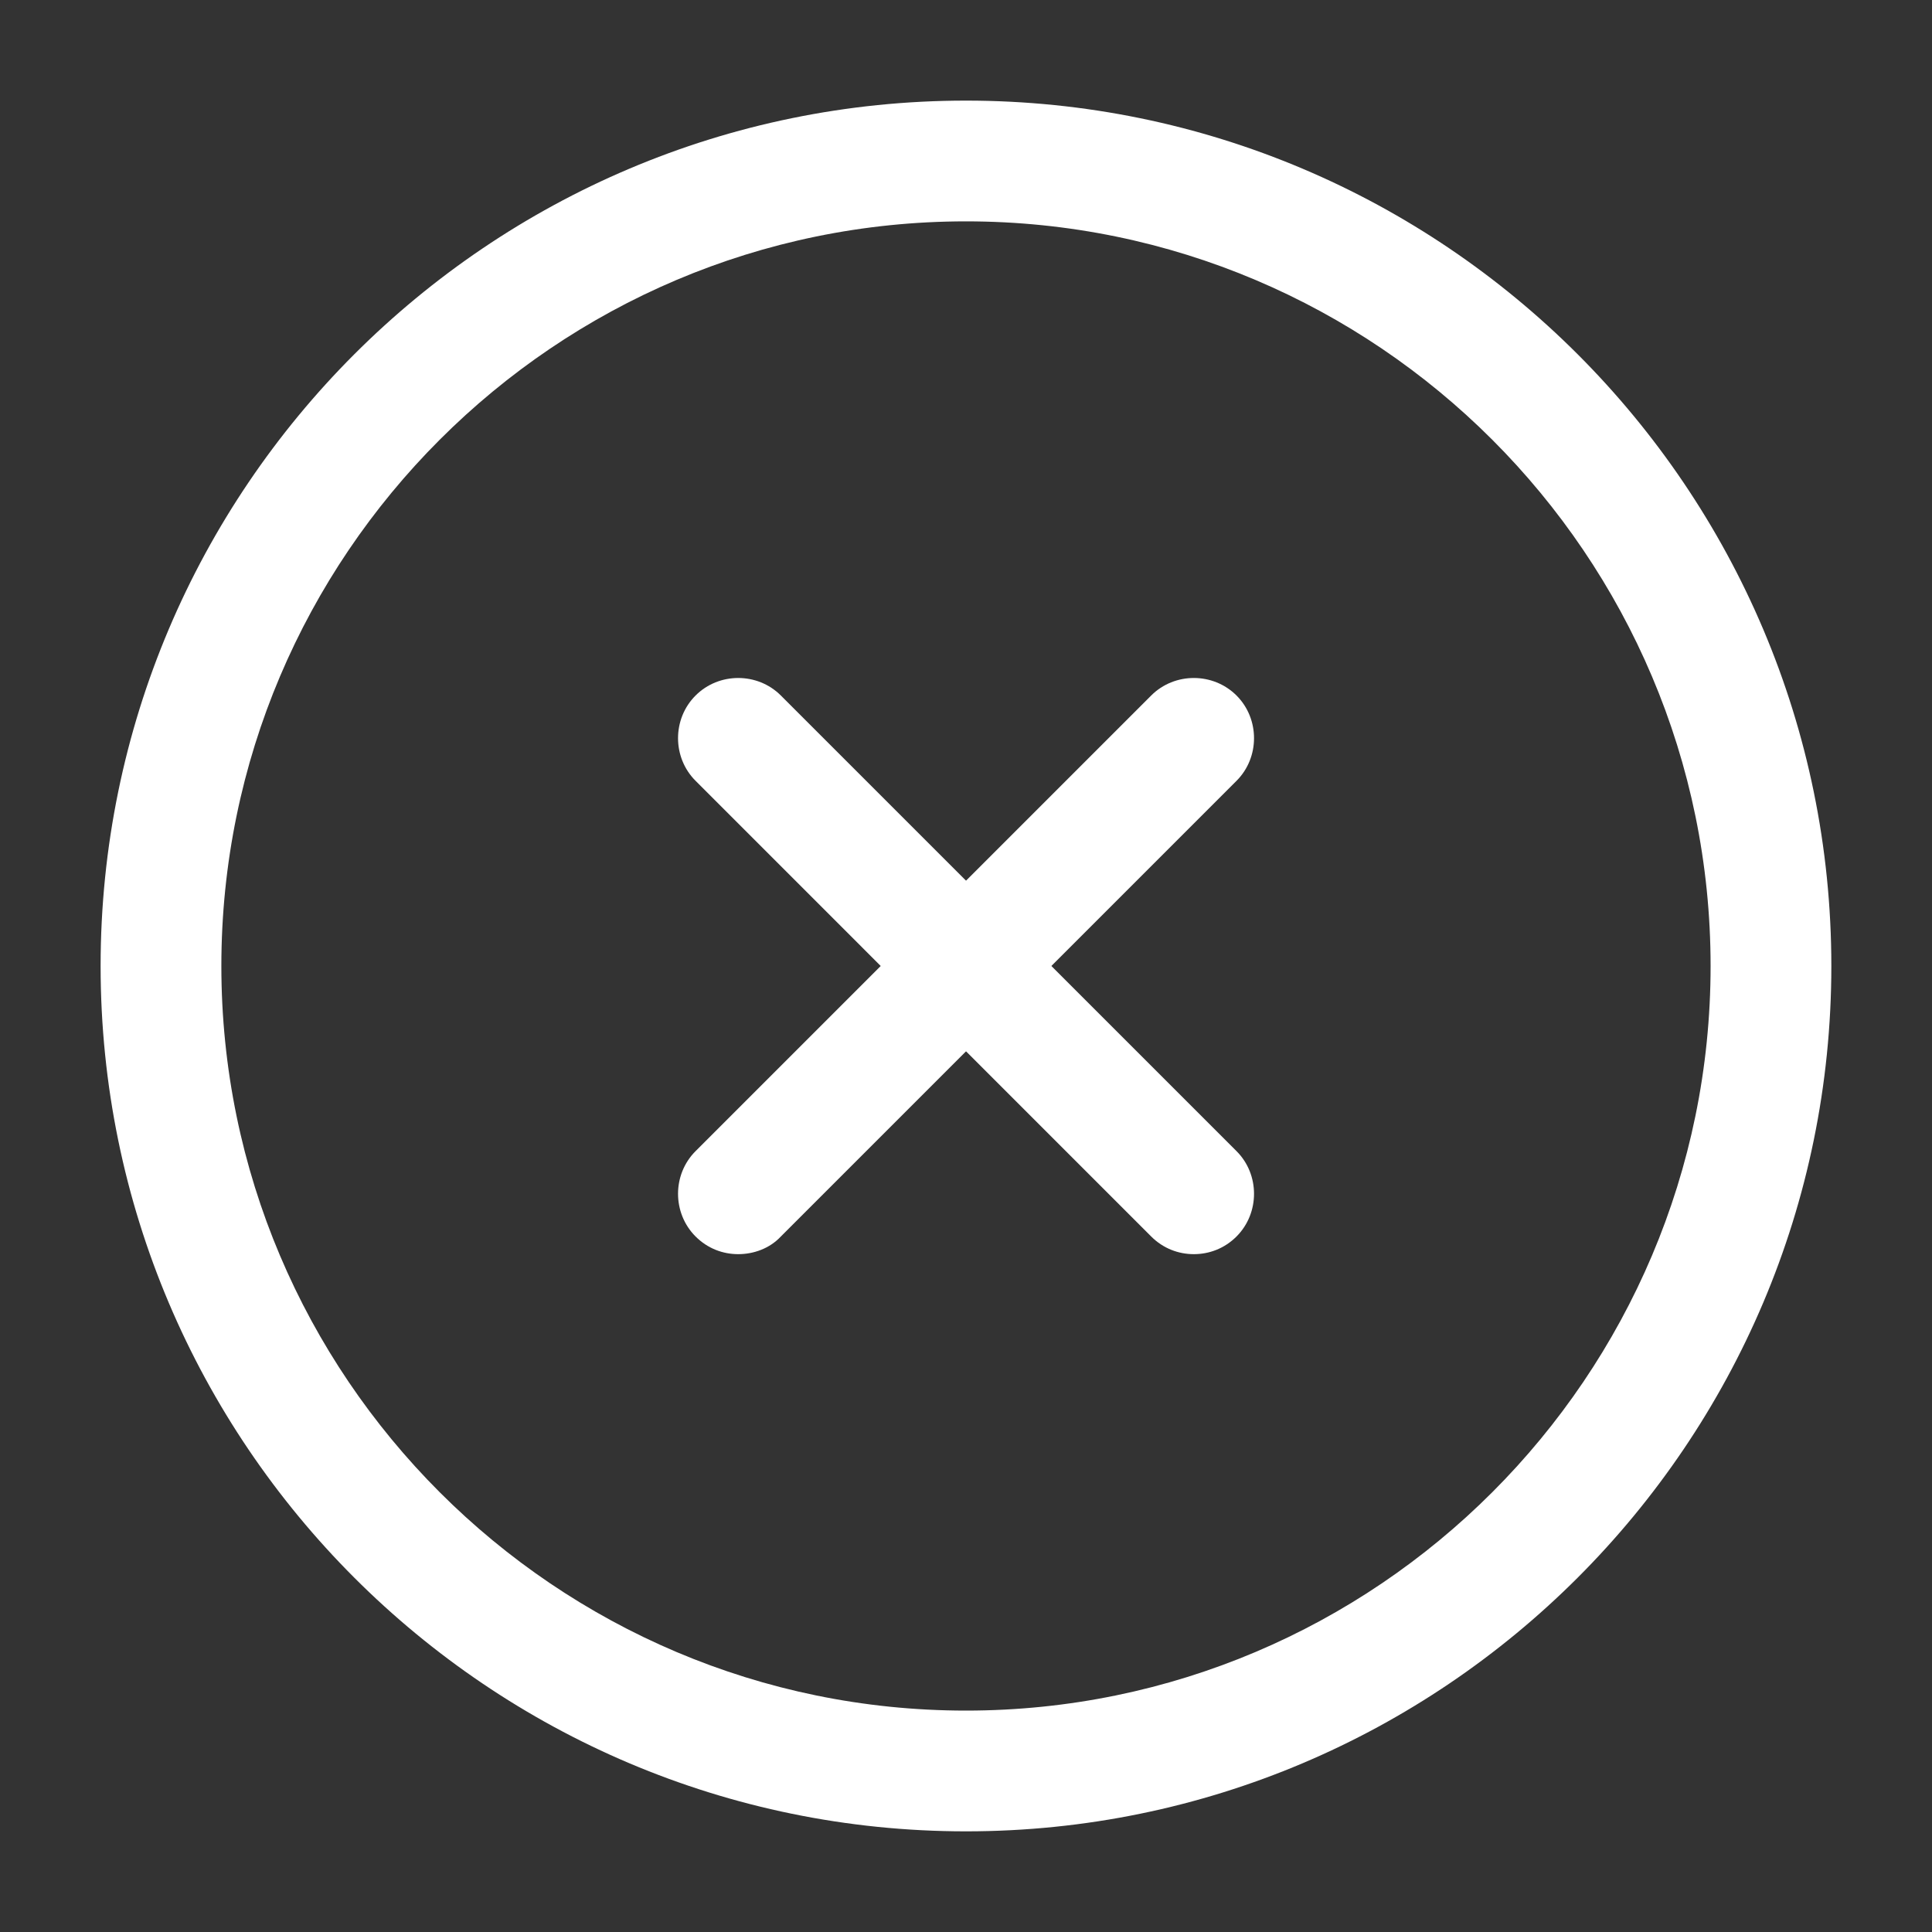
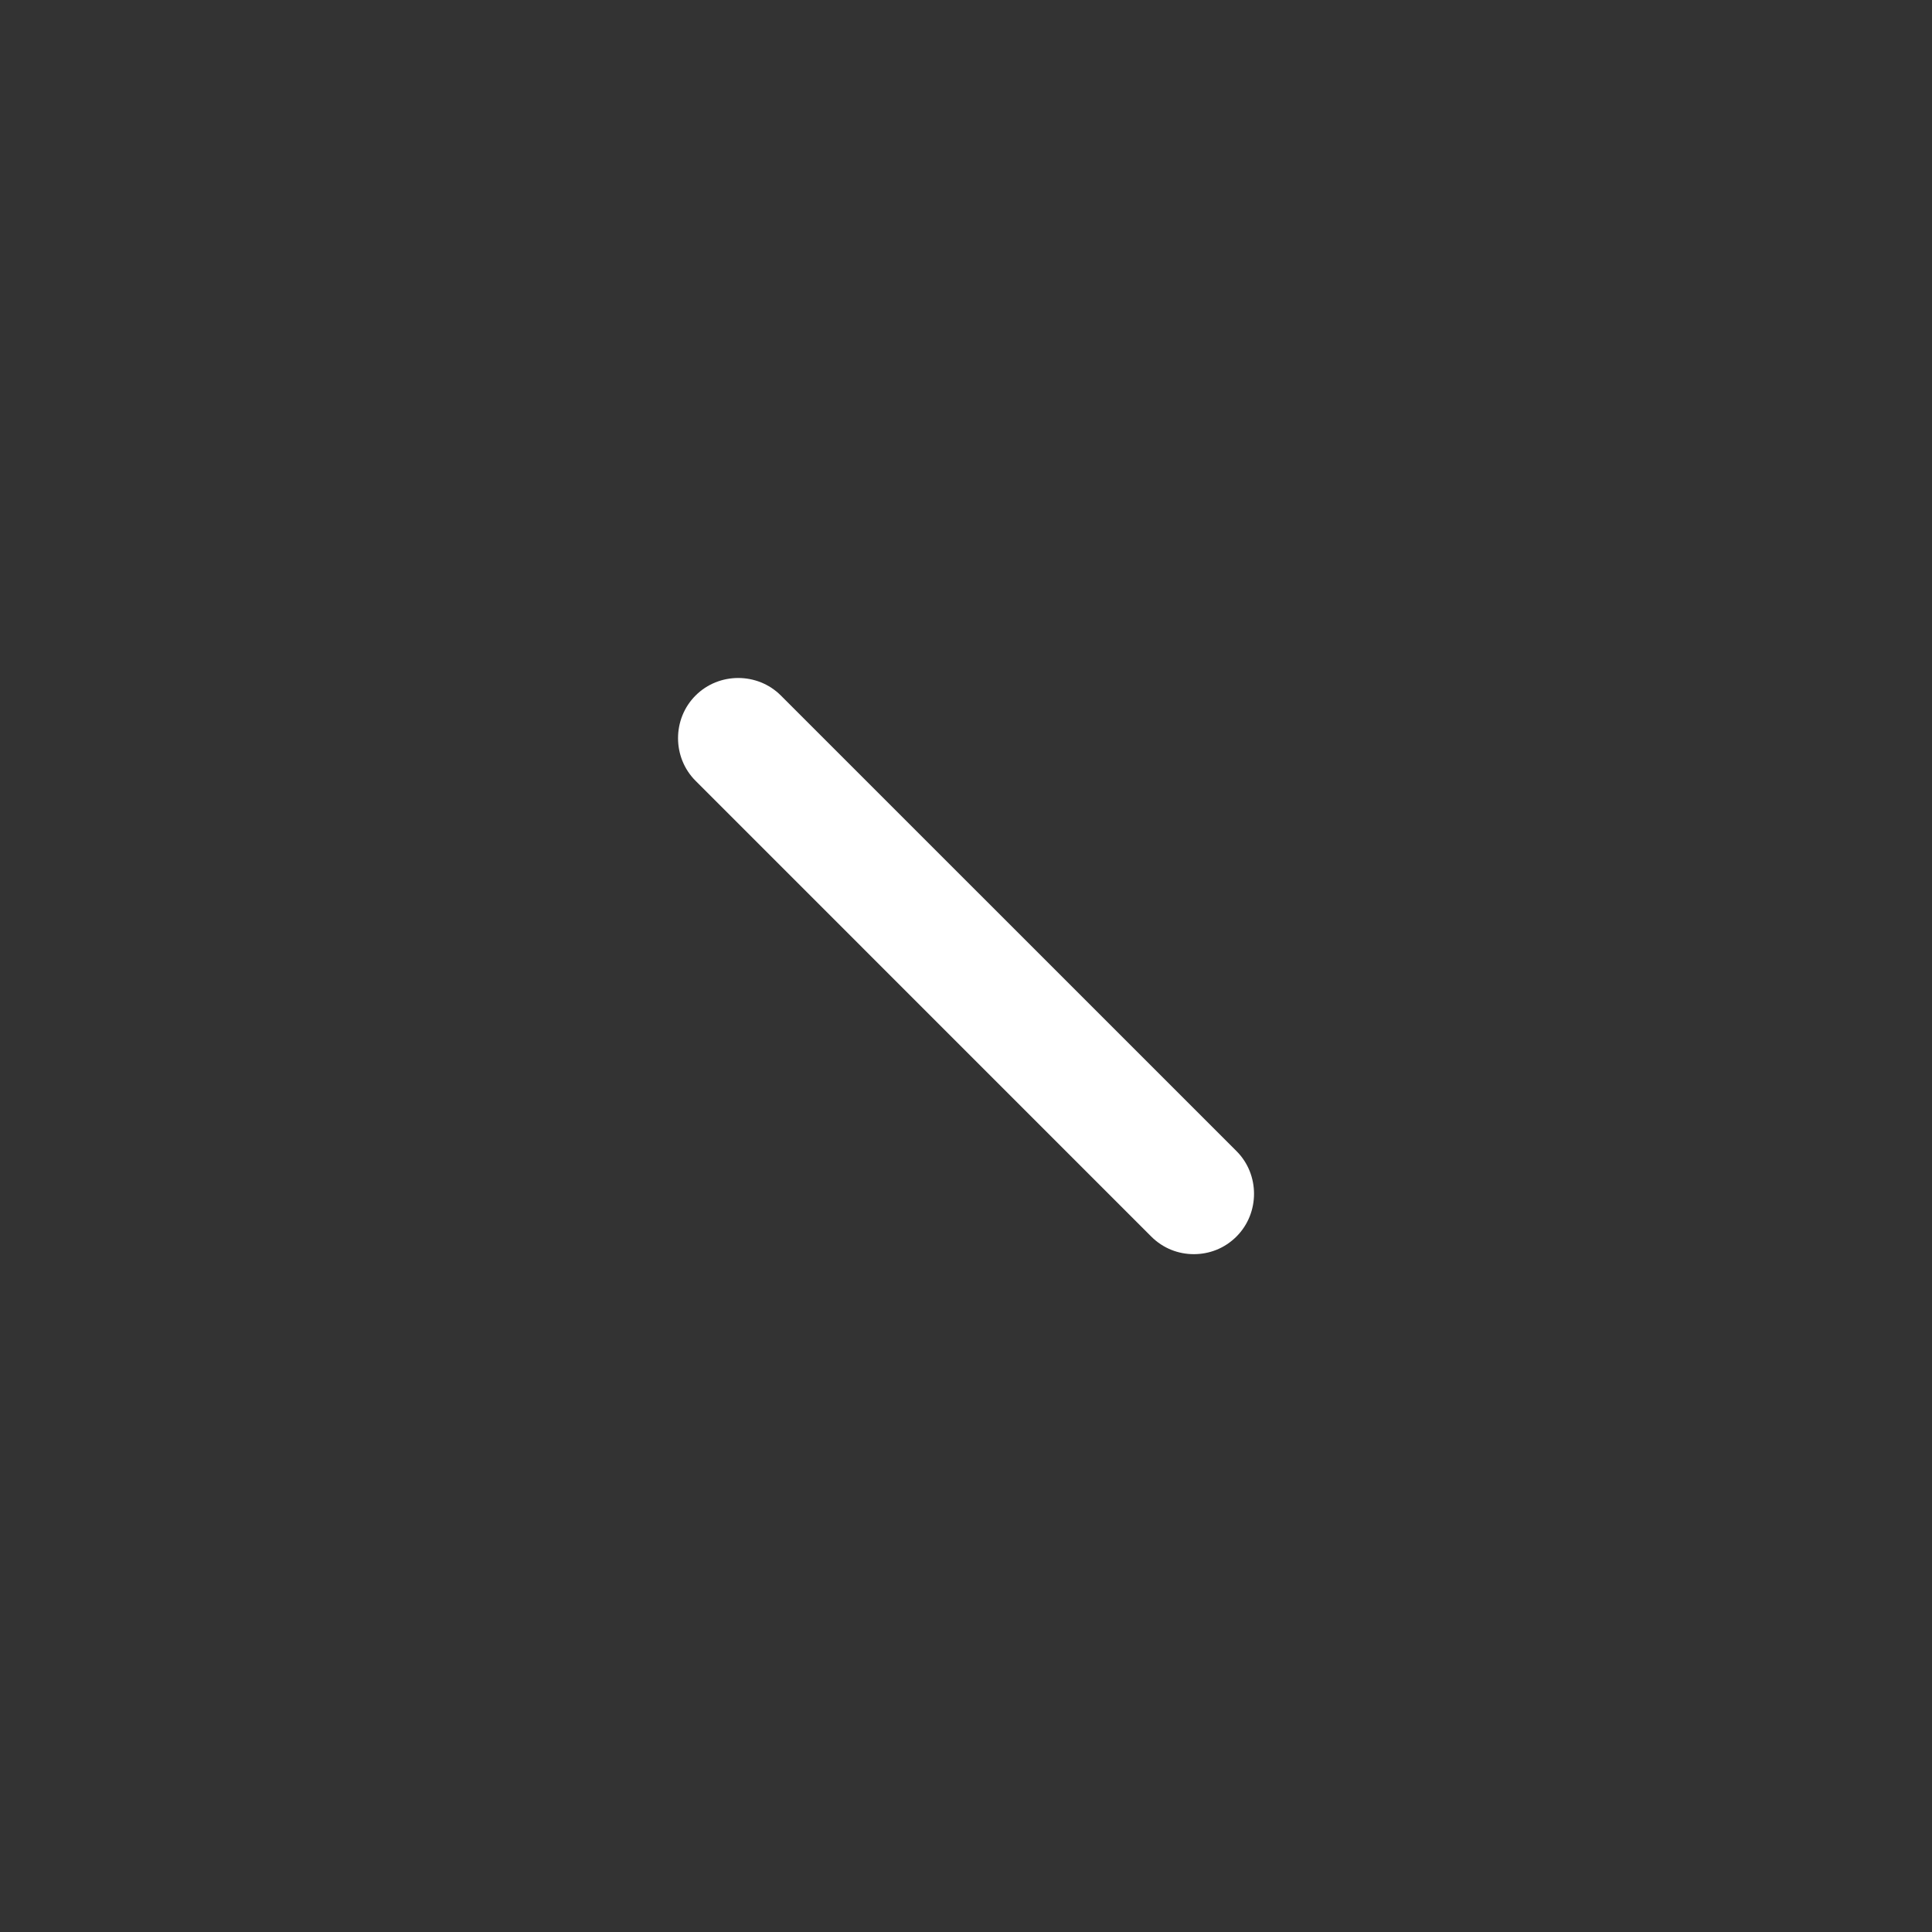
<svg xmlns="http://www.w3.org/2000/svg" width="40" height="40" viewBox="0 0 40 40" fill="none">
  <rect x="0" y="0" width="40" height="40" fill="#333333" stroke="none" />
-   <path d="M20 37.916C10.116 37.916 2.083 29.883 2.083 20C2.083 10.116 10.116 2.083 20 2.083C29.883 2.083 37.916 10.116 37.916 20C37.916 29.883 29.883 37.916 20 37.916ZM20 4.583C11.5 4.583 4.583 11.5 4.583 20C4.583 28.5 11.5 35.416 20 35.416C28.5 35.416 35.416 28.5 35.416 20C35.416 11.5 28.5 4.583 20 4.583Z" fill="white" />
-   <path d="M15.284 25.966C14.967 25.966 14.651 25.85 14.401 25.6C13.917 25.116 13.917 24.316 14.401 23.833L23.834 14.4C24.317 13.916 25.117 13.916 25.601 14.4C26.084 14.883 26.084 15.683 25.601 16.166L16.167 25.6C15.934 25.85 15.601 25.966 15.284 25.966Z" fill="white" />
  <path d="M24.717 25.966C24.401 25.966 24.084 25.85 23.834 25.6L14.401 16.166C13.917 15.683 13.917 14.883 14.401 14.4C14.884 13.916 15.684 13.916 16.167 14.4L25.601 23.833C26.084 24.316 26.084 25.116 25.601 25.6C25.351 25.85 25.034 25.966 24.717 25.966Z" fill="white" />
</svg>